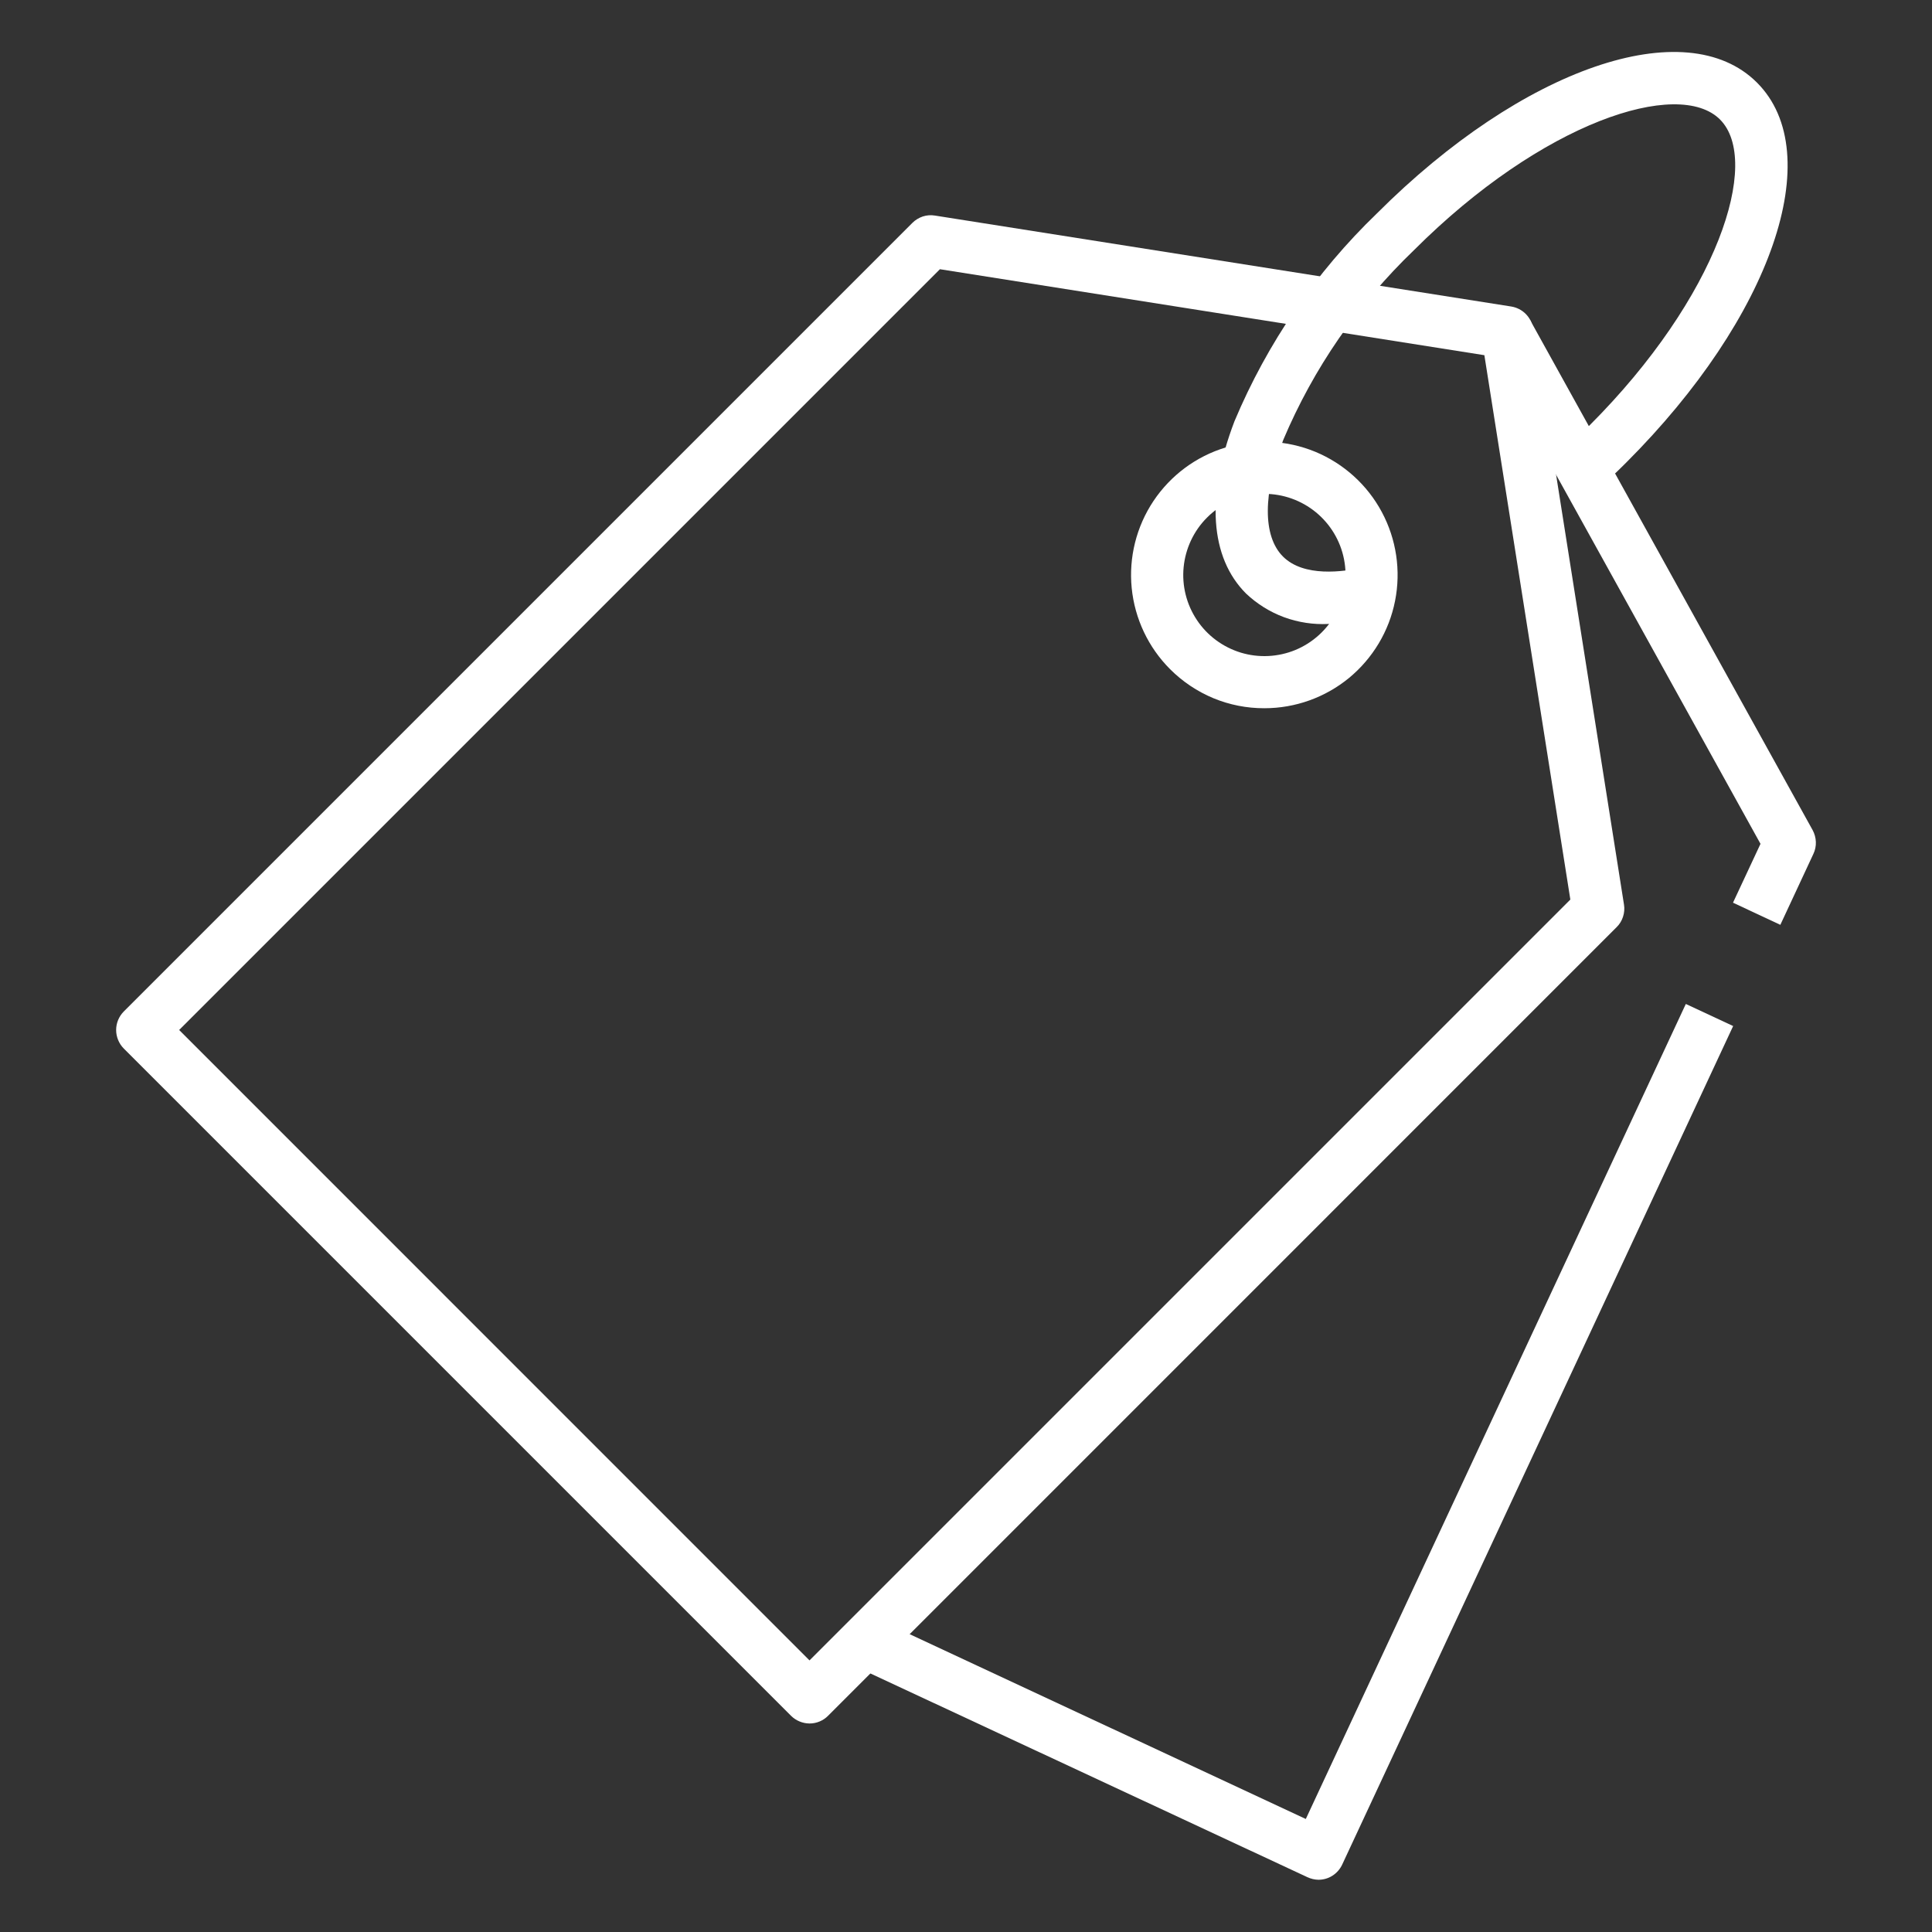
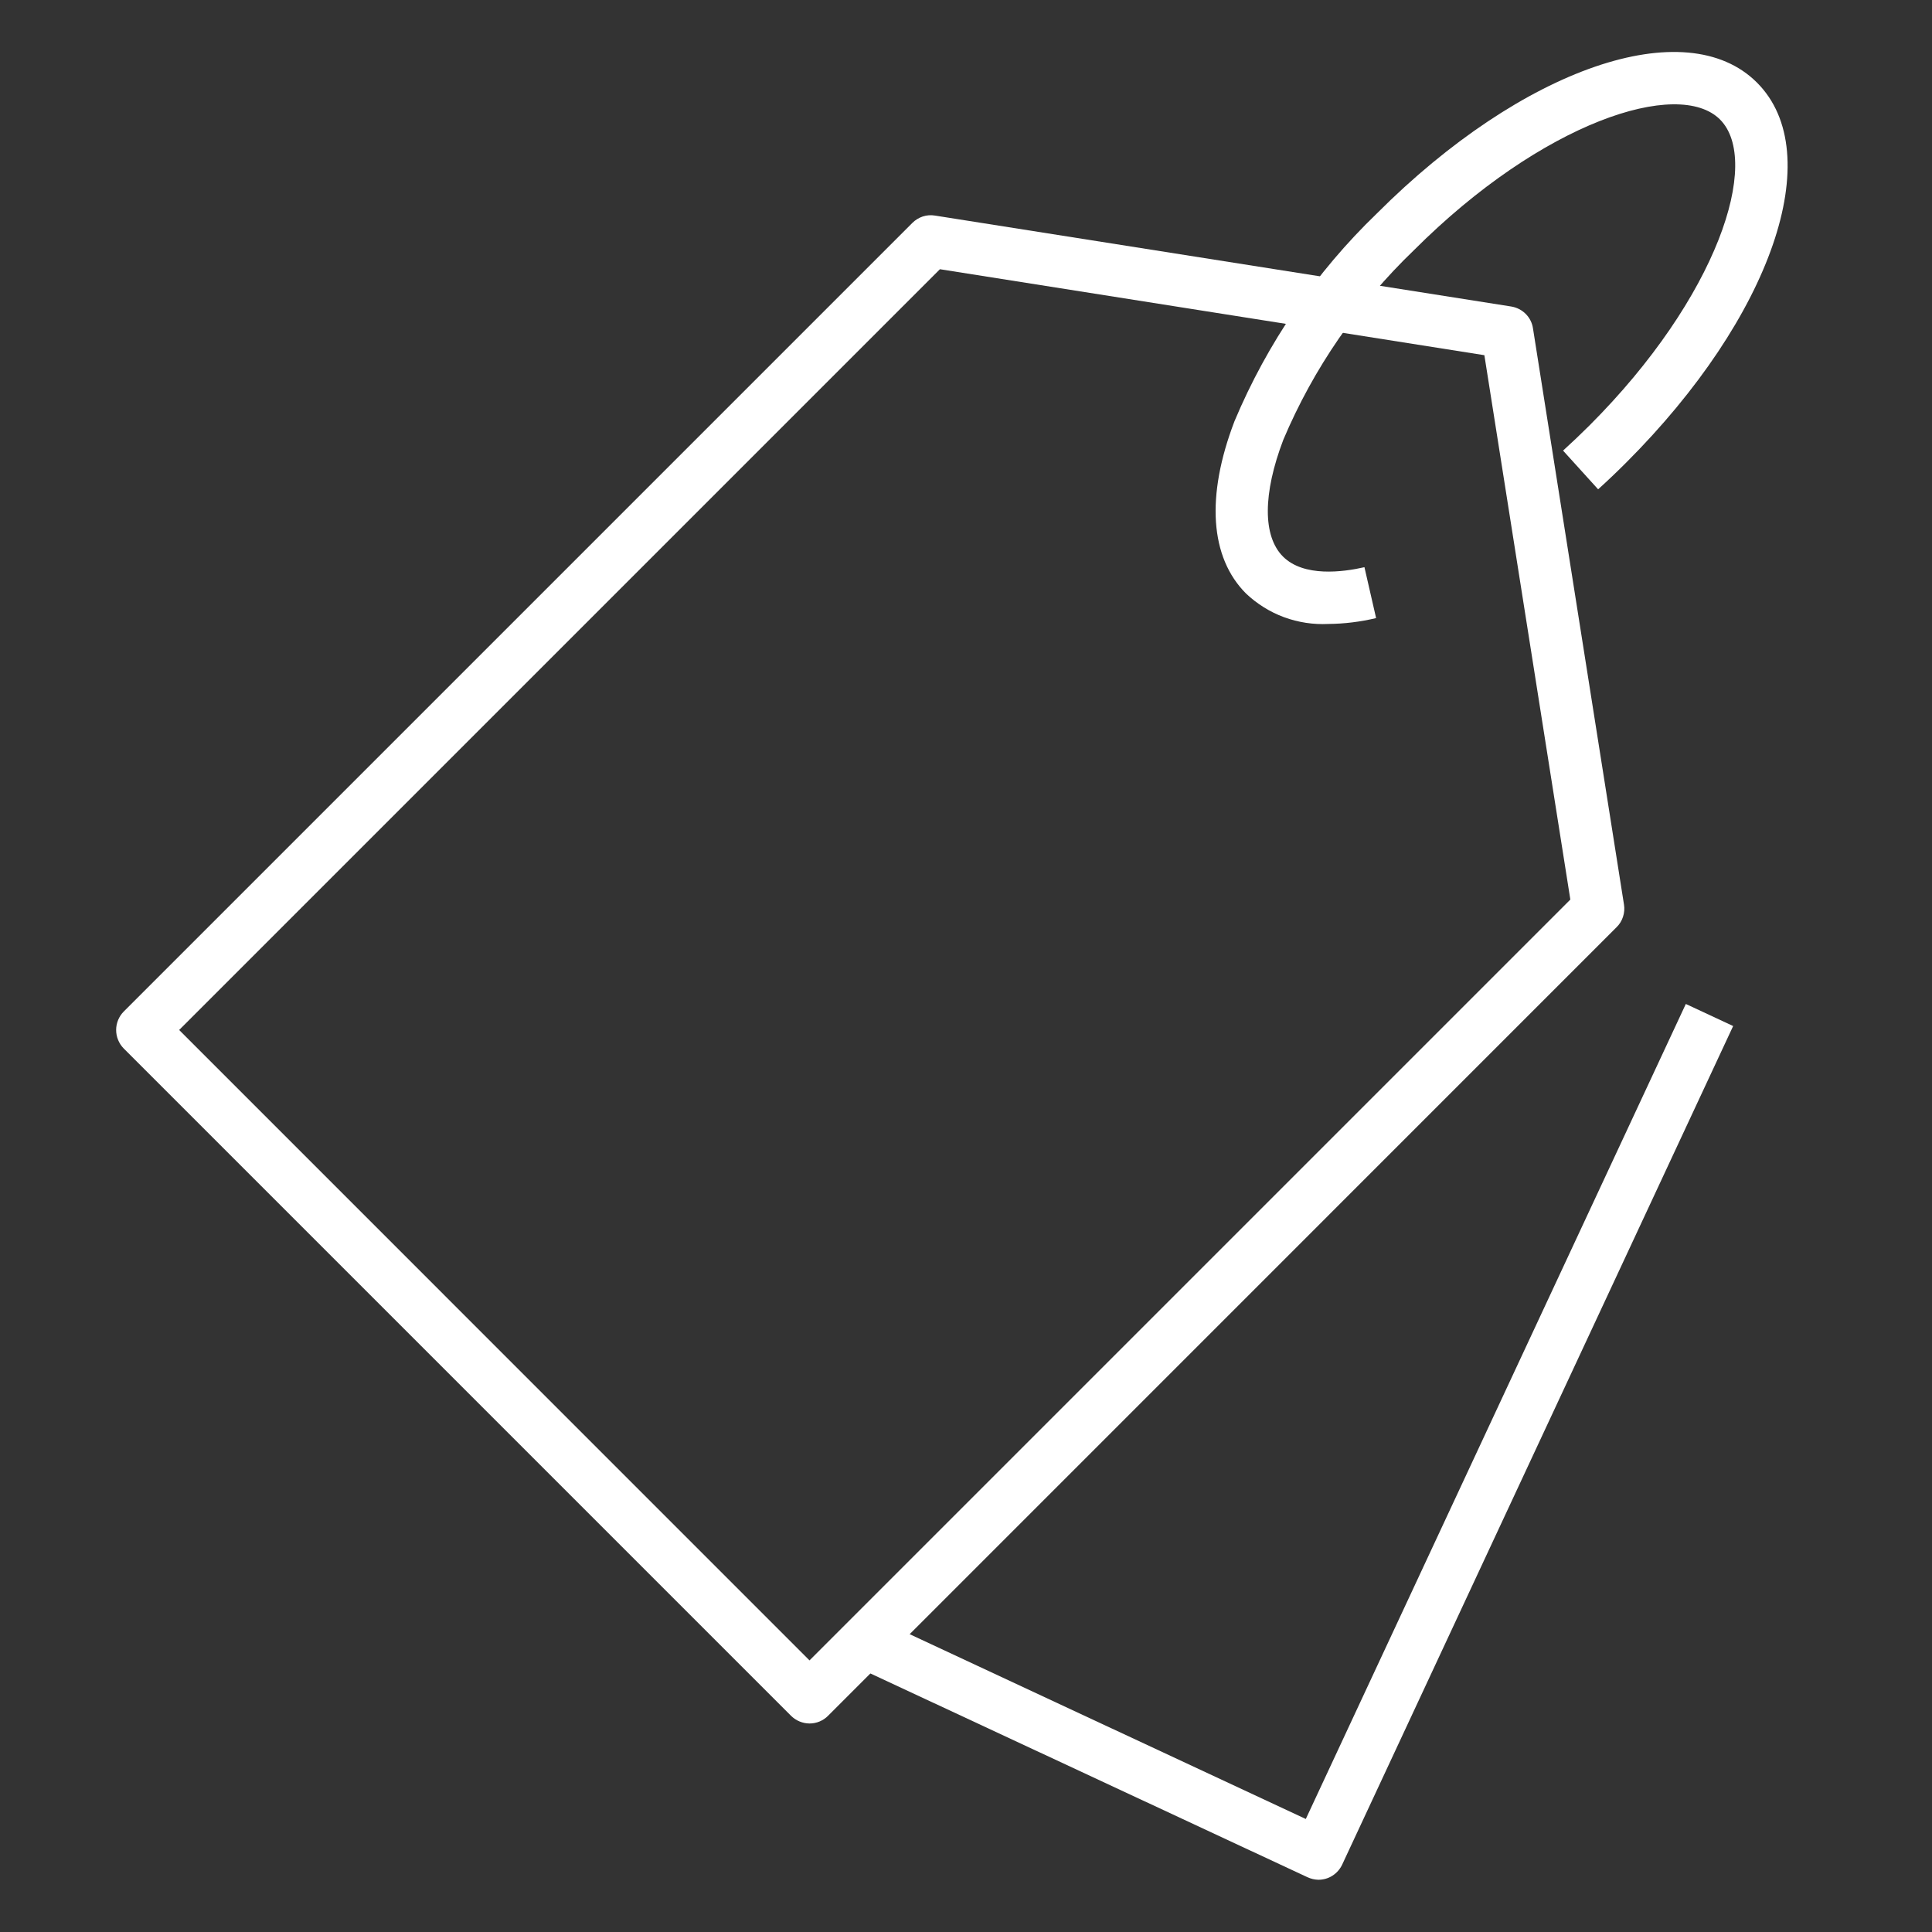
<svg xmlns="http://www.w3.org/2000/svg" width="26" height="26" viewBox="0 0 26 26" fill="none">
  <rect x="0" y="0" width="26" height="26" fill="#333333" stroke="none" />
  <path d="M10.894 23.194C10.988 23.194 11.077 23.157 11.143 23.091L21.756 12.477C21.796 12.438 21.825 12.39 21.842 12.337C21.859 12.284 21.864 12.229 21.855 12.174L20.63 4.418C20.619 4.344 20.584 4.276 20.532 4.224C20.479 4.171 20.411 4.137 20.338 4.125L12.582 2.901C12.527 2.892 12.472 2.896 12.419 2.913C12.366 2.931 12.318 2.96 12.279 2.999L1.665 13.613C1.6 13.679 1.563 13.768 1.563 13.861C1.563 13.954 1.6 14.044 1.665 14.11L10.646 23.091C10.712 23.156 10.801 23.193 10.894 23.194V23.194ZM21.133 12.106L10.894 22.345L2.411 13.861L12.649 3.623L19.976 4.78L21.133 12.106Z" fill="white" />
-   <path d="M17.016 9.531C17.431 9.531 17.833 9.387 18.154 9.124C18.474 8.86 18.694 8.494 18.774 8.087C18.855 7.68 18.792 7.257 18.596 6.891C18.401 6.526 18.084 6.239 17.701 6.08C17.317 5.922 16.89 5.901 16.494 6.022C16.096 6.142 15.754 6.397 15.523 6.742C15.293 7.087 15.189 7.501 15.23 7.914C15.271 8.327 15.454 8.713 15.747 9.006C15.914 9.173 16.111 9.305 16.329 9.396C16.547 9.486 16.78 9.532 17.016 9.531V9.531ZM17.016 6.646C17.269 6.646 17.514 6.734 17.709 6.894C17.904 7.054 18.038 7.277 18.087 7.525C18.136 7.773 18.098 8.03 17.979 8.253C17.859 8.475 17.667 8.65 17.433 8.747C17.2 8.843 16.94 8.856 16.699 8.783C16.457 8.709 16.248 8.555 16.108 8.345C15.967 8.134 15.904 7.882 15.929 7.631C15.954 7.38 16.065 7.144 16.243 6.966C16.344 6.864 16.465 6.783 16.598 6.728C16.73 6.673 16.872 6.645 17.016 6.645V6.646Z" fill="white" />
-   <path d="M23.959 12.446L24.404 11.491C24.428 11.441 24.439 11.385 24.437 11.33C24.435 11.275 24.42 11.22 24.394 11.172L20.589 4.303L19.974 4.643L23.692 11.356L23.322 12.148L23.959 12.446Z" fill="white" />
  <path d="M17.743 25.297C17.81 25.297 17.876 25.278 17.932 25.242C17.988 25.206 18.033 25.155 18.062 25.094L23.324 13.808L22.687 13.511L17.573 24.479L11.787 21.78L11.489 22.416L17.594 25.262C17.641 25.284 17.692 25.296 17.743 25.297V25.297Z" fill="white" />
  <path d="M17.876 8.397C18.093 8.395 18.309 8.368 18.519 8.318L18.362 7.633C18.073 7.699 17.546 7.769 17.266 7.49C16.992 7.216 16.994 6.644 17.27 5.919C17.676 4.958 18.274 4.091 19.026 3.369C20.759 1.636 22.589 1.05 23.147 1.608C23.706 2.167 23.12 3.998 21.387 5.729C21.27 5.845 21.153 5.957 21.035 6.064L21.507 6.585C21.634 6.47 21.759 6.351 21.884 6.226C23.844 4.267 24.601 2.068 23.645 1.112C22.689 0.155 20.489 0.912 18.53 2.872C17.707 3.664 17.055 4.616 16.613 5.669C16.227 6.678 16.283 7.502 16.769 7.988C16.916 8.127 17.09 8.236 17.28 8.306C17.471 8.376 17.673 8.407 17.876 8.397V8.397Z" fill="white" />
</svg>